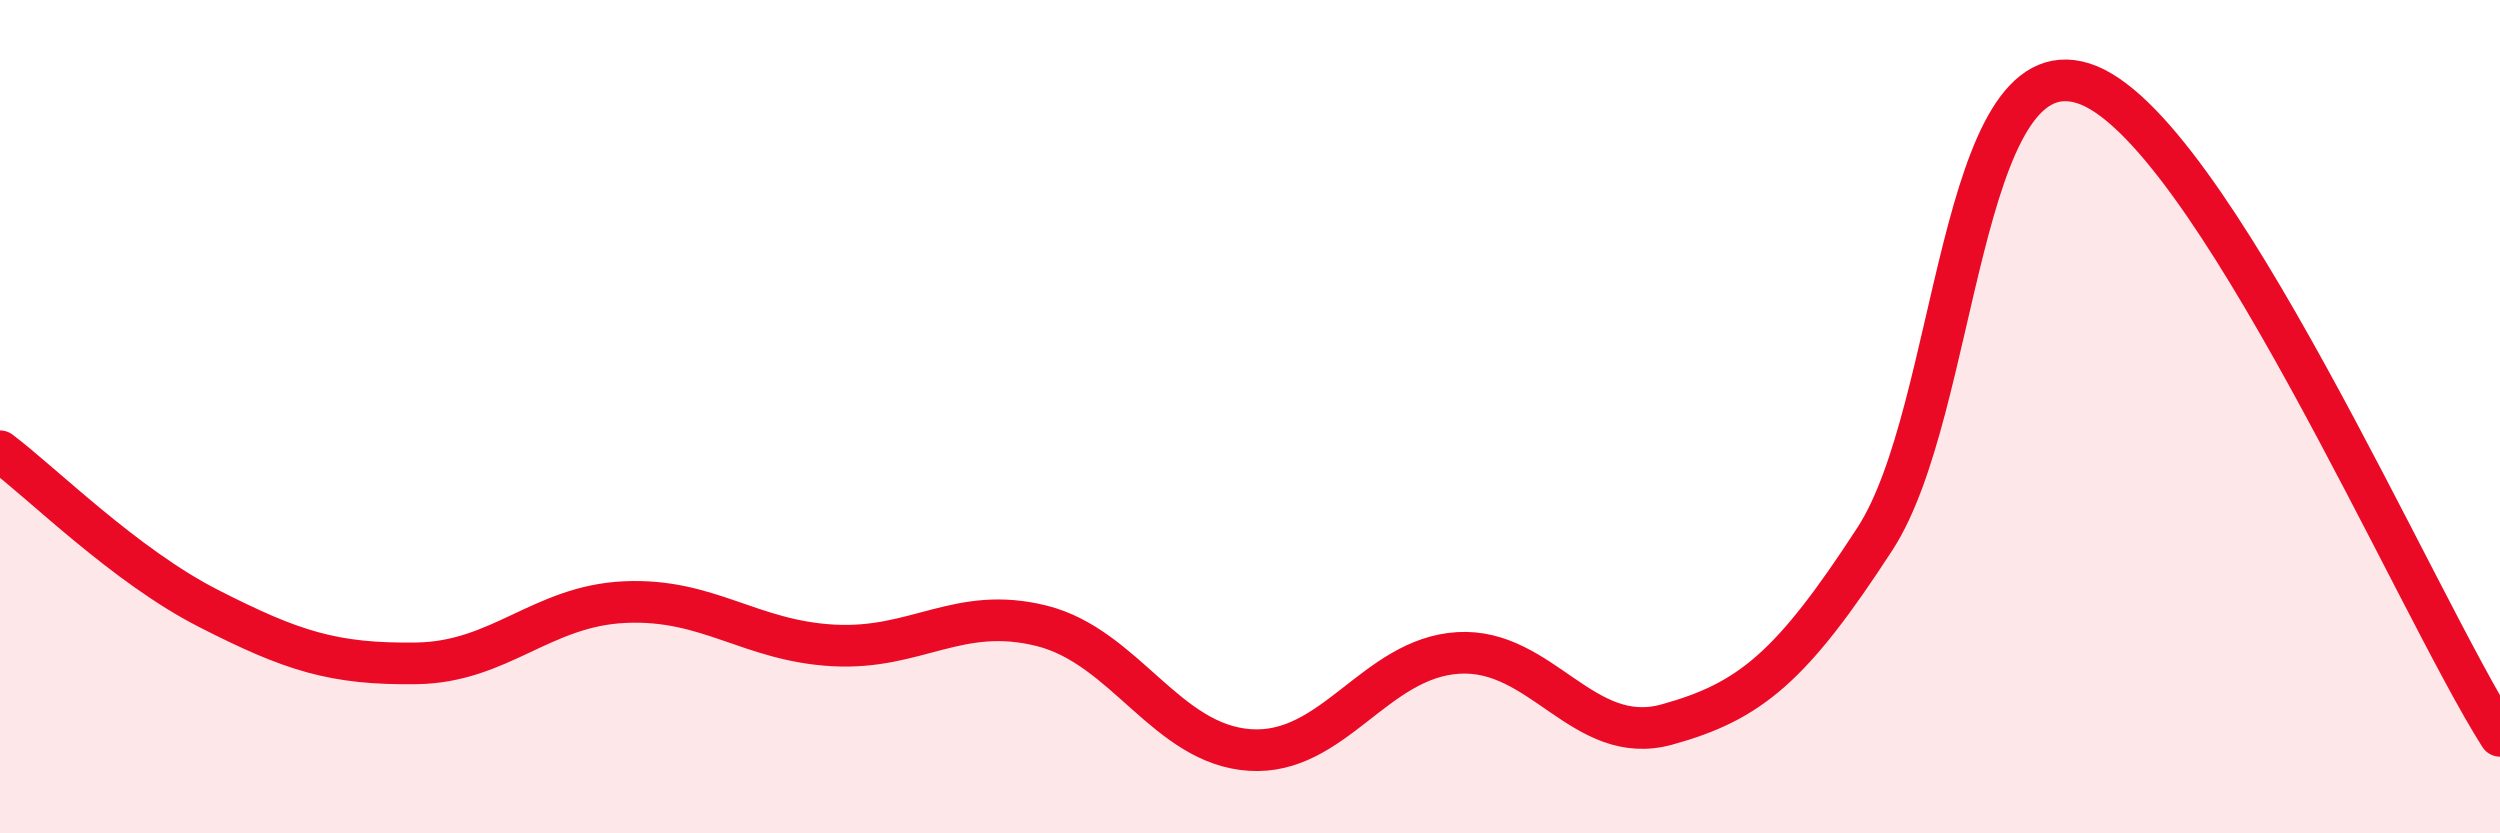
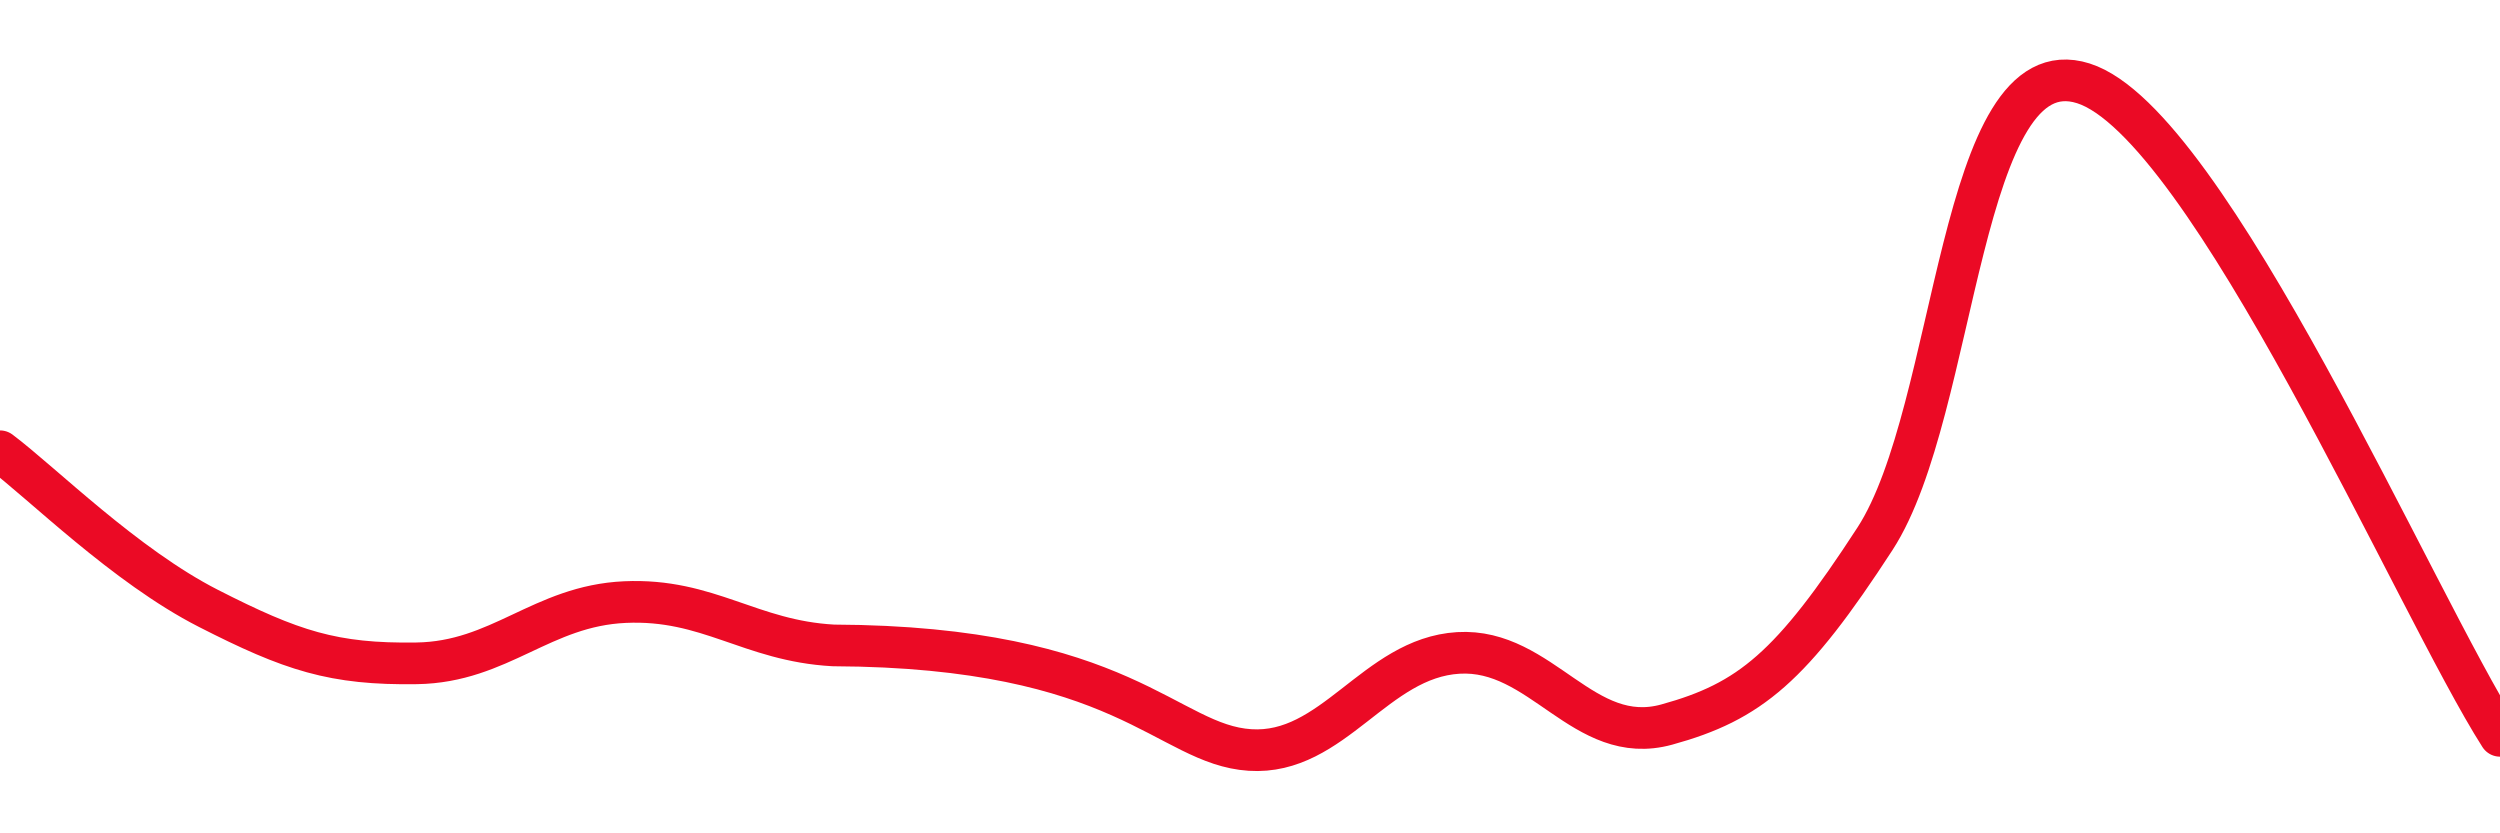
<svg xmlns="http://www.w3.org/2000/svg" width="60" height="20" viewBox="0 0 60 20">
-   <path d="M 0,10.83 C 1,11.58 3,13.58 5,14.6 C 7,15.62 8,15.95 10,15.92 C 12,15.89 13,14.54 15,14.45 C 17,14.36 18,15.38 20,15.49 C 22,15.6 23,14.52 25,15.02 C 27,15.52 28,17.87 30,18 C 32,18.13 33,15.79 35,15.67 C 37,15.55 38,17.94 40,17.39 C 42,16.84 43,16.01 45,12.93 C 47,9.85 47,1.05 50,2 C 53,2.95 58,14.53 60,17.66L60 20L0 20Z" fill="#EB0A25" opacity="0.1" stroke-linecap="round" stroke-linejoin="round" />
-   <path d="M 0,10.83 C 1,11.58 3,13.58 5,14.6 C 7,15.62 8,15.95 10,15.92 C 12,15.89 13,14.54 15,14.45 C 17,14.36 18,15.38 20,15.49 C 22,15.6 23,14.52 25,15.02 C 27,15.52 28,17.87 30,18 C 32,18.13 33,15.79 35,15.67 C 37,15.55 38,17.94 40,17.39 C 42,16.84 43,16.01 45,12.93 C 47,9.85 47,1.05 50,2 C 53,2.95 58,14.53 60,17.66" stroke="#EB0A25" stroke-width="1" fill="none" stroke-linecap="round" stroke-linejoin="round" />
+   <path d="M 0,10.83 C 1,11.58 3,13.58 5,14.6 C 7,15.62 8,15.95 10,15.92 C 12,15.89 13,14.54 15,14.45 C 17,14.36 18,15.38 20,15.49 C 27,15.52 28,17.87 30,18 C 32,18.13 33,15.79 35,15.67 C 37,15.55 38,17.94 40,17.39 C 42,16.84 43,16.01 45,12.93 C 47,9.85 47,1.05 50,2 C 53,2.95 58,14.53 60,17.66" stroke="#EB0A25" stroke-width="1" fill="none" stroke-linecap="round" stroke-linejoin="round" />
</svg>